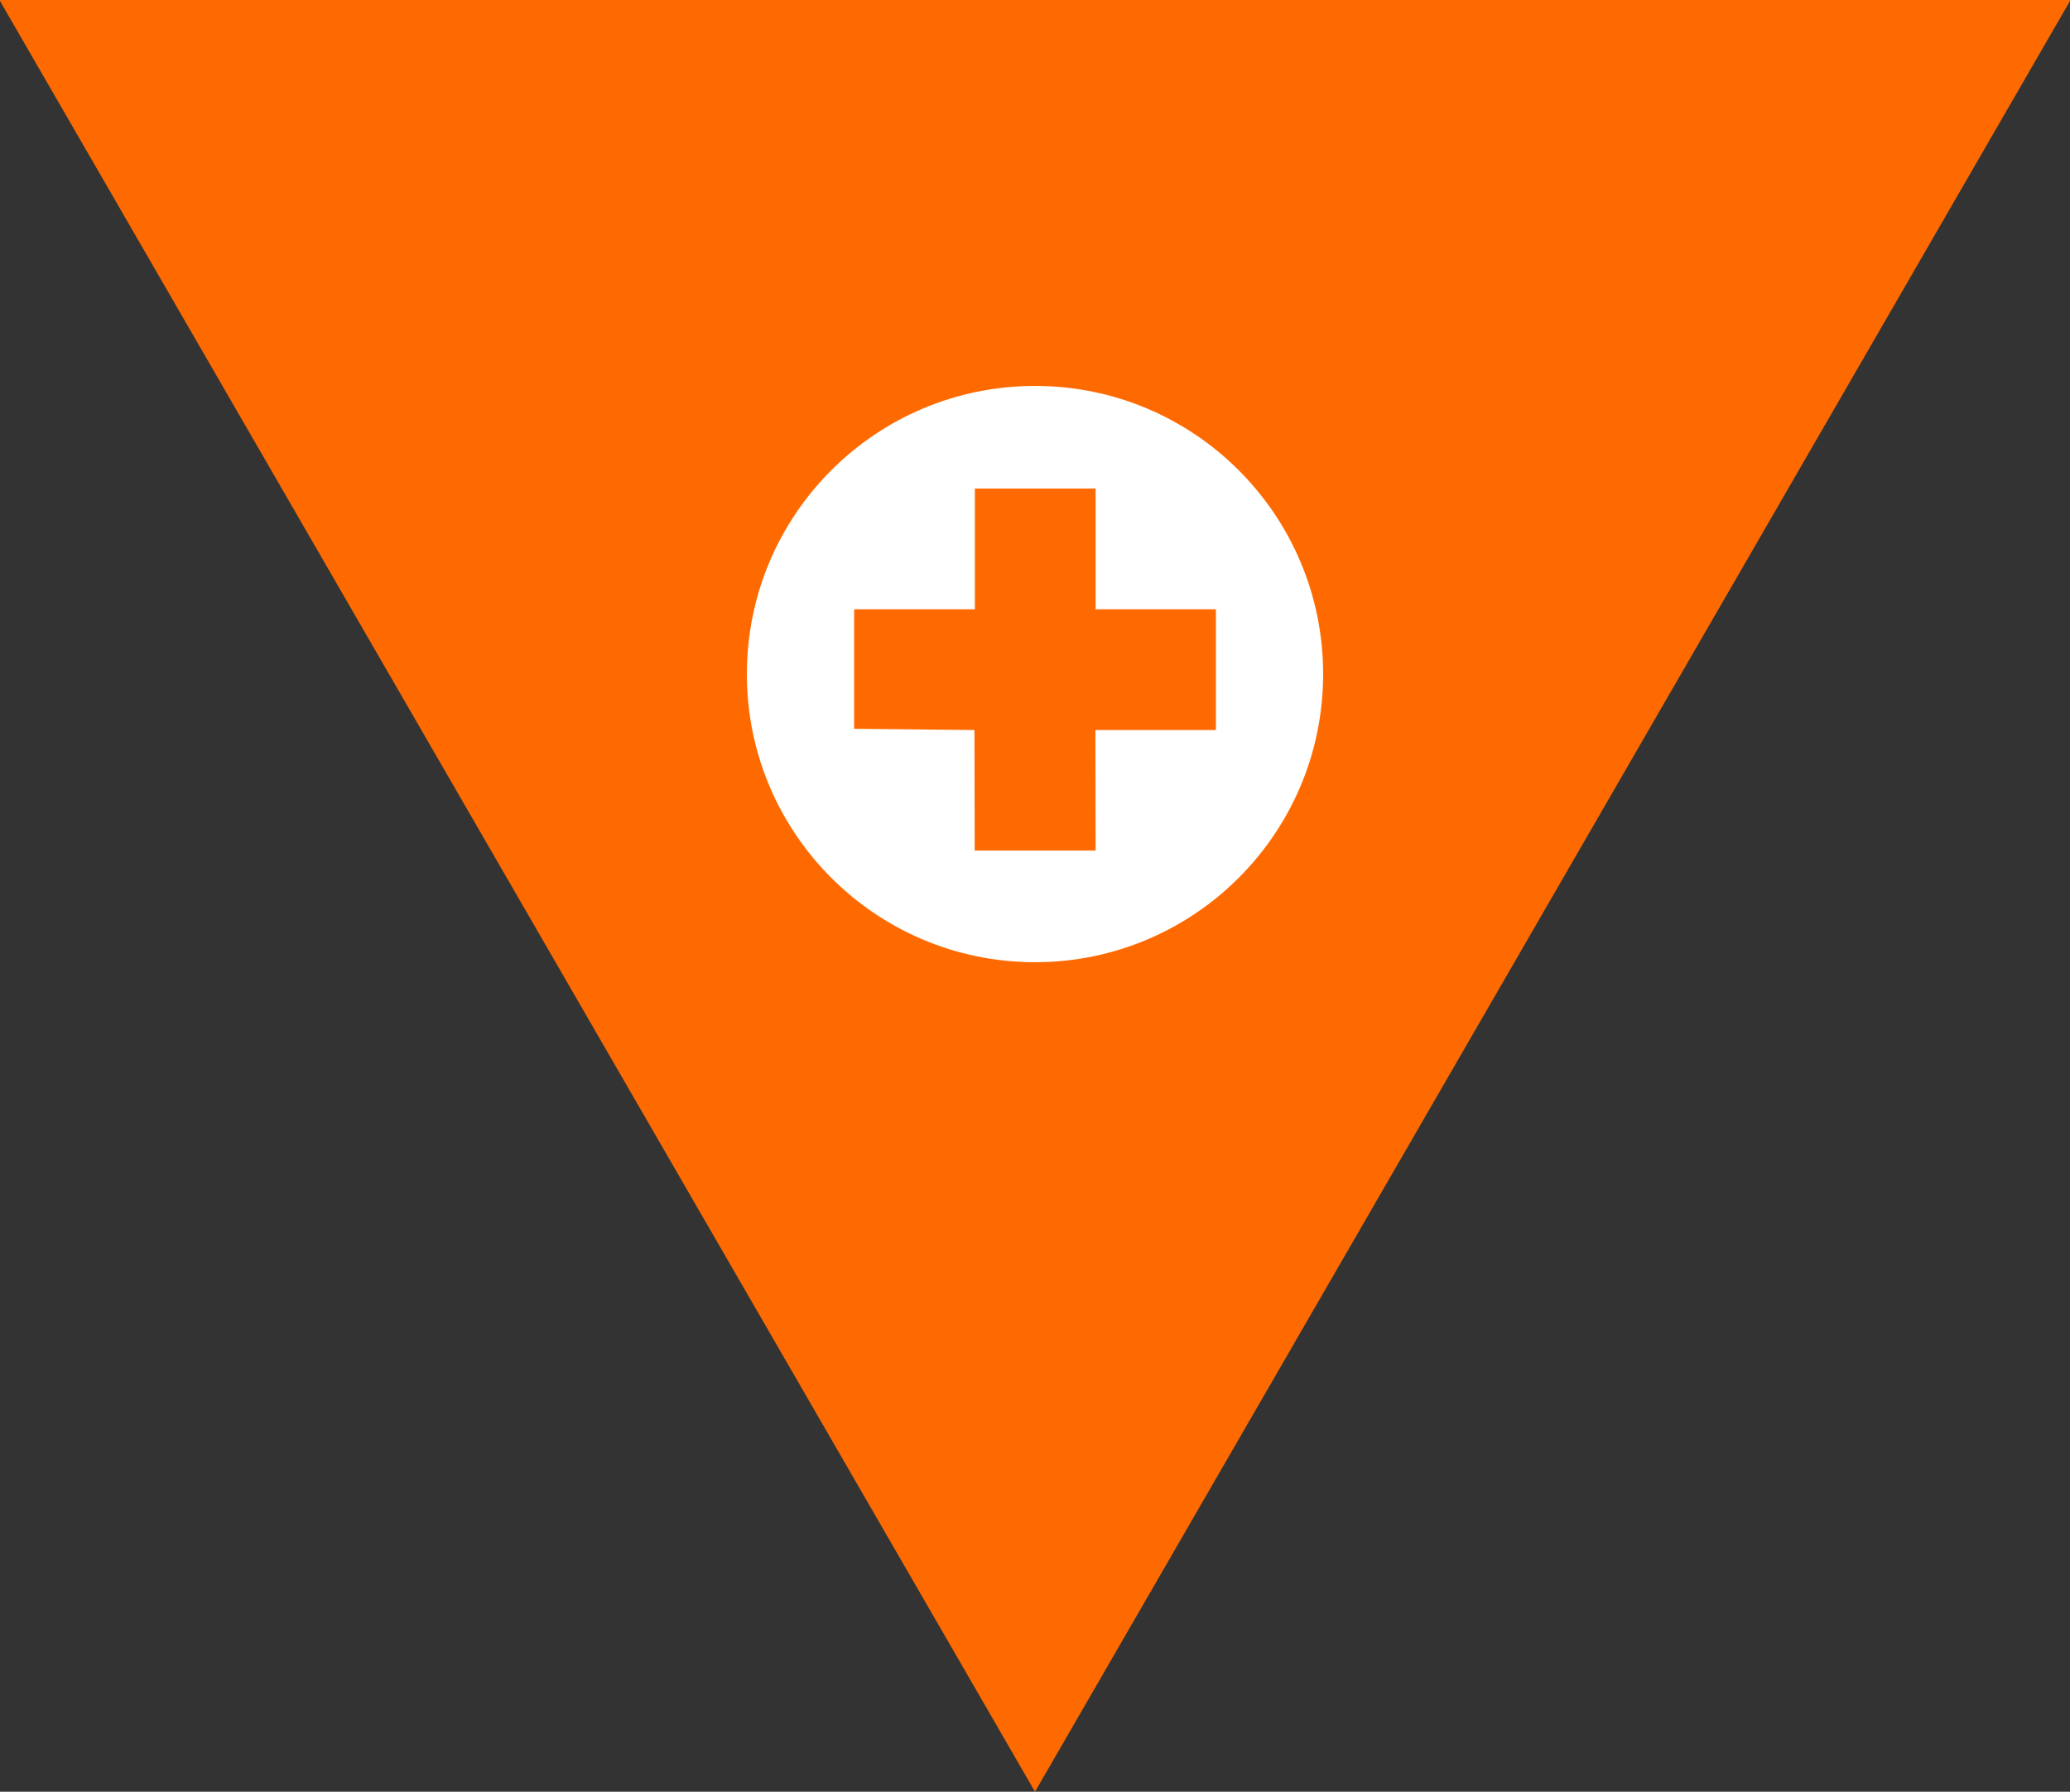
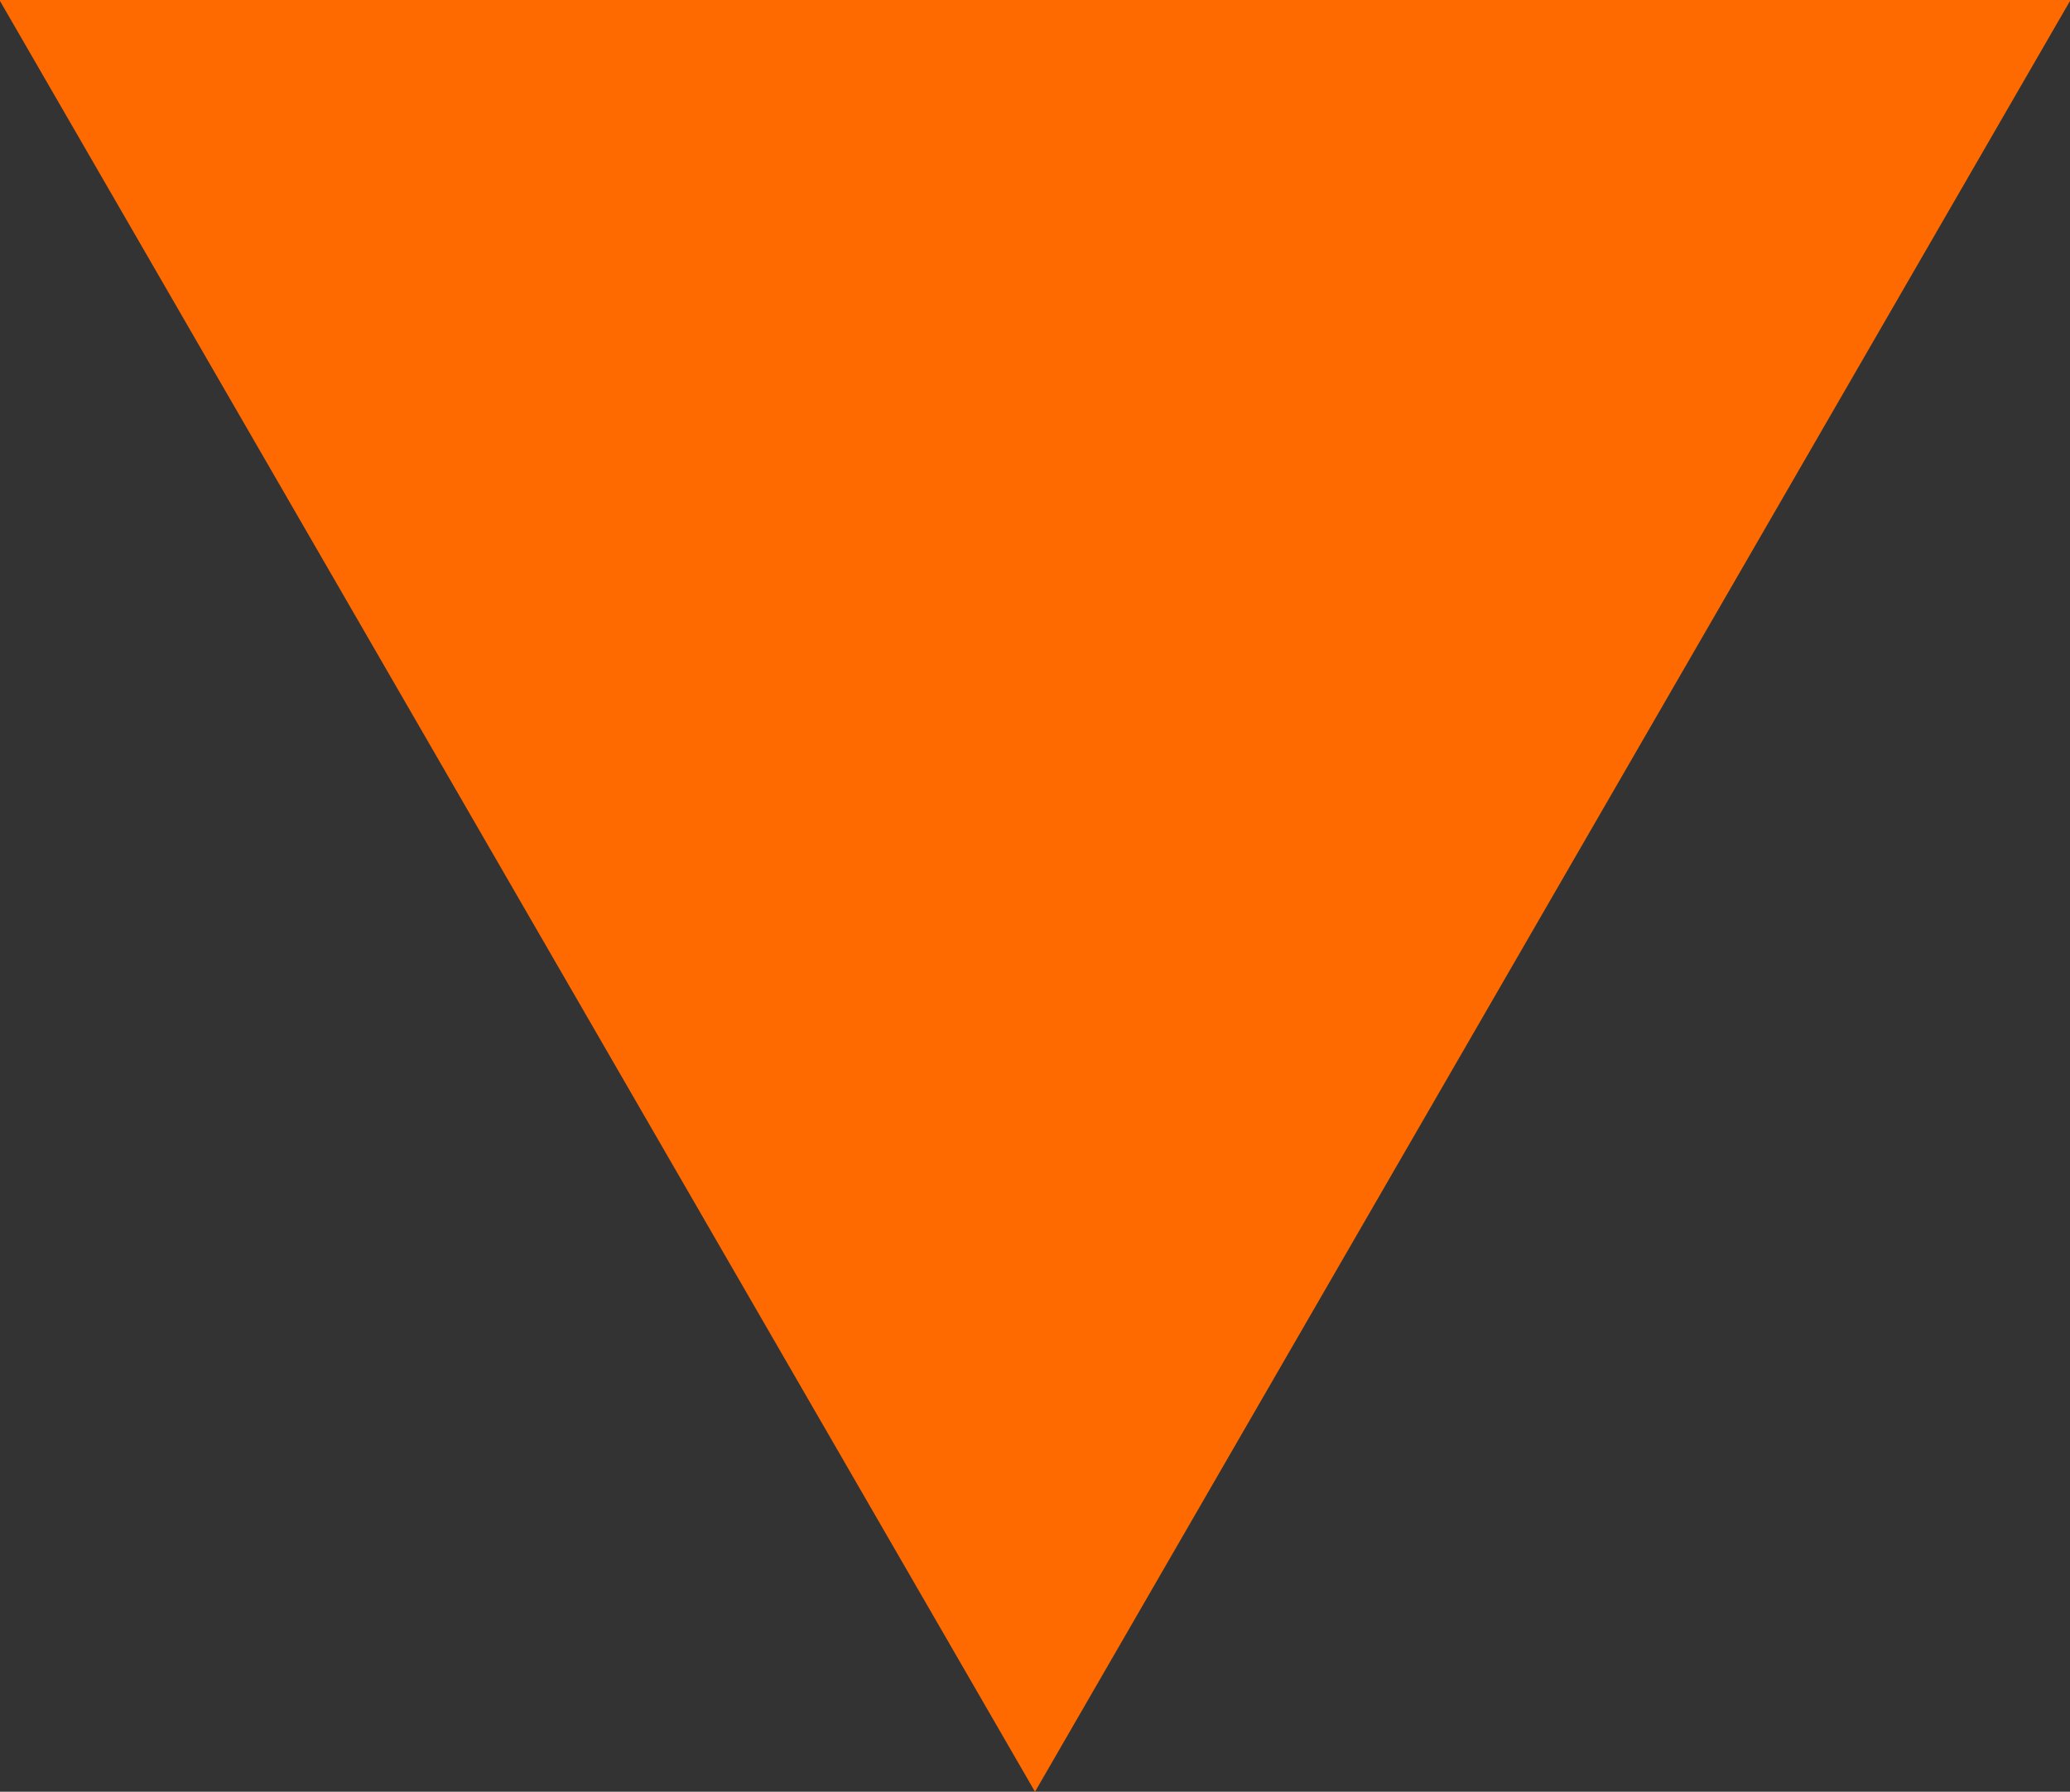
<svg xmlns="http://www.w3.org/2000/svg" version="1.1" id="Camada_1" x="0px" y="0px" width="150px" height="129.82px" viewBox="0 0 150 129.82" enable-background="new 0 0 150 129.82" xml:space="preserve">
  <rect x="0" y="0" width="150" height="129.82" fill="#333333" stroke="none" />
  <polyline fill="#FF6A00" points="150.041,0 75,129.821 -0.041,0 " />
-   <path fill="#FFFFFF" d="M75.002,69.717c11.53,0,20.877-9.35,20.877-20.875c0-11.539-9.348-20.879-20.877-20.879  c-11.531,0-20.881,9.34-20.881,20.879C54.121,60.367,63.471,69.717,75.002,69.717z M61.893,44.147h8.75v-8.75h8.75v8.75h8.717v8.748  h-8.732l0.015,8.734h-8.763l-0.016-8.734l-8.719-0.091v-8.657H61.893z" />
</svg>